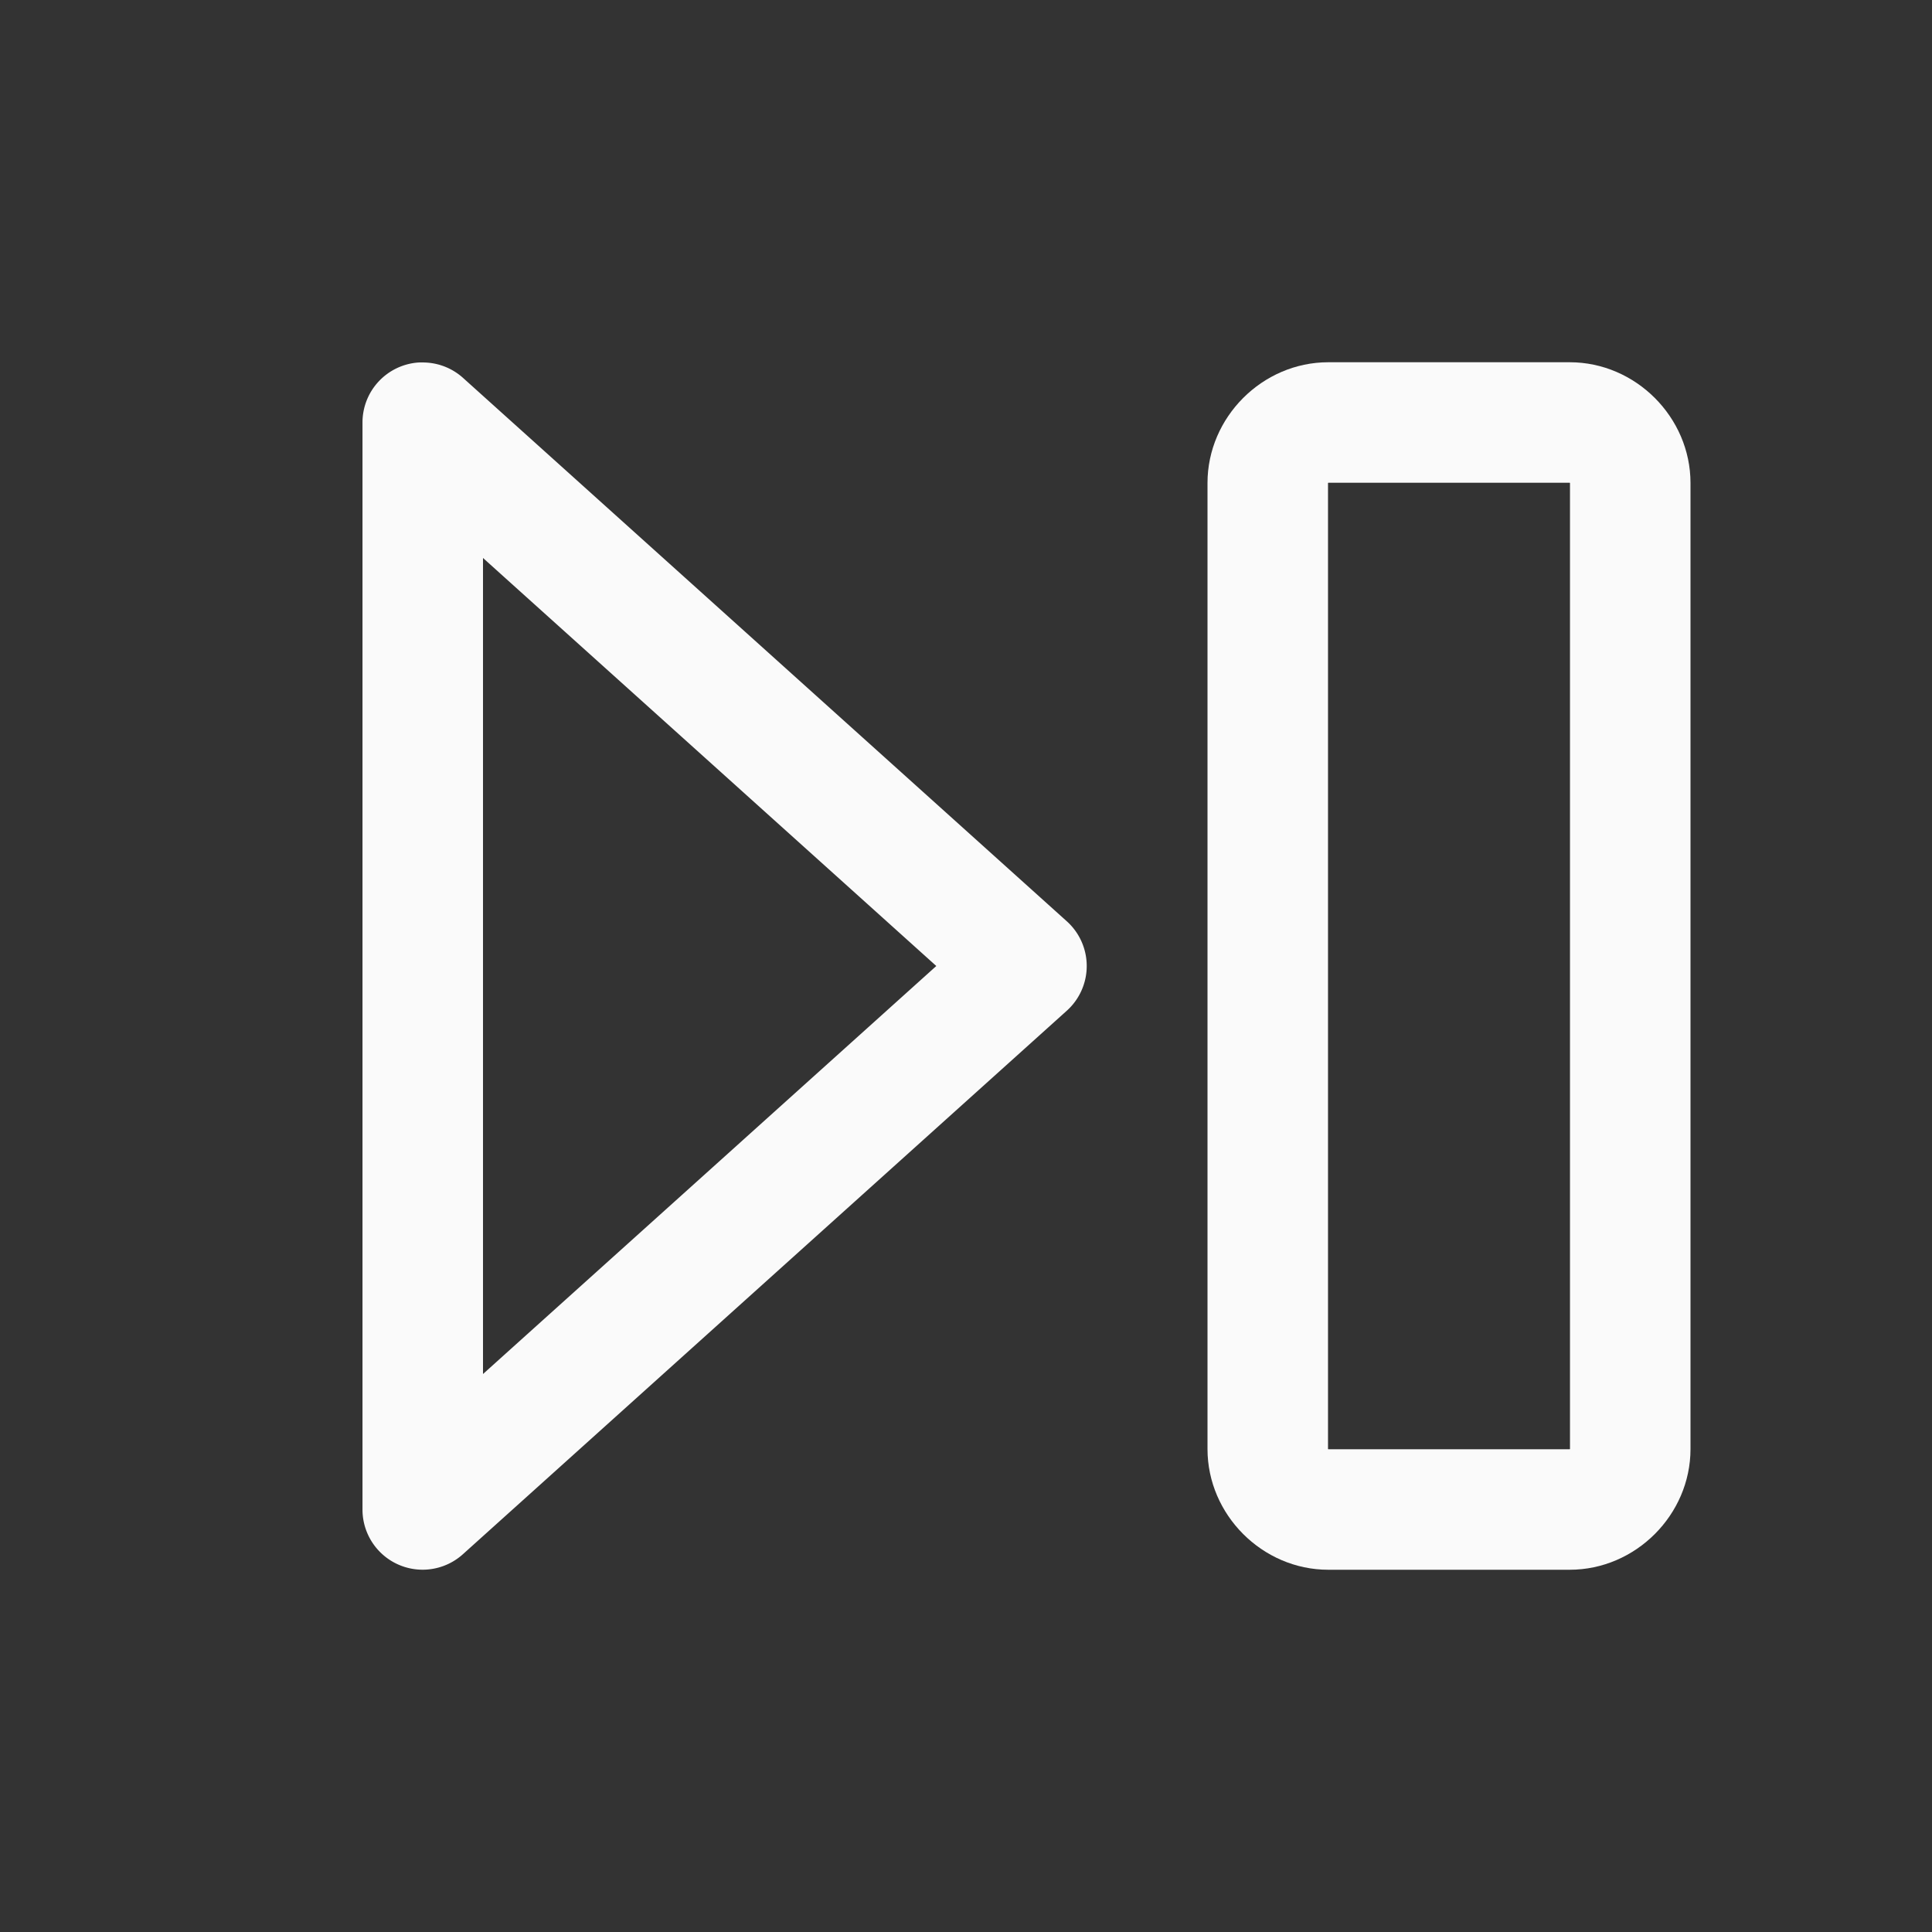
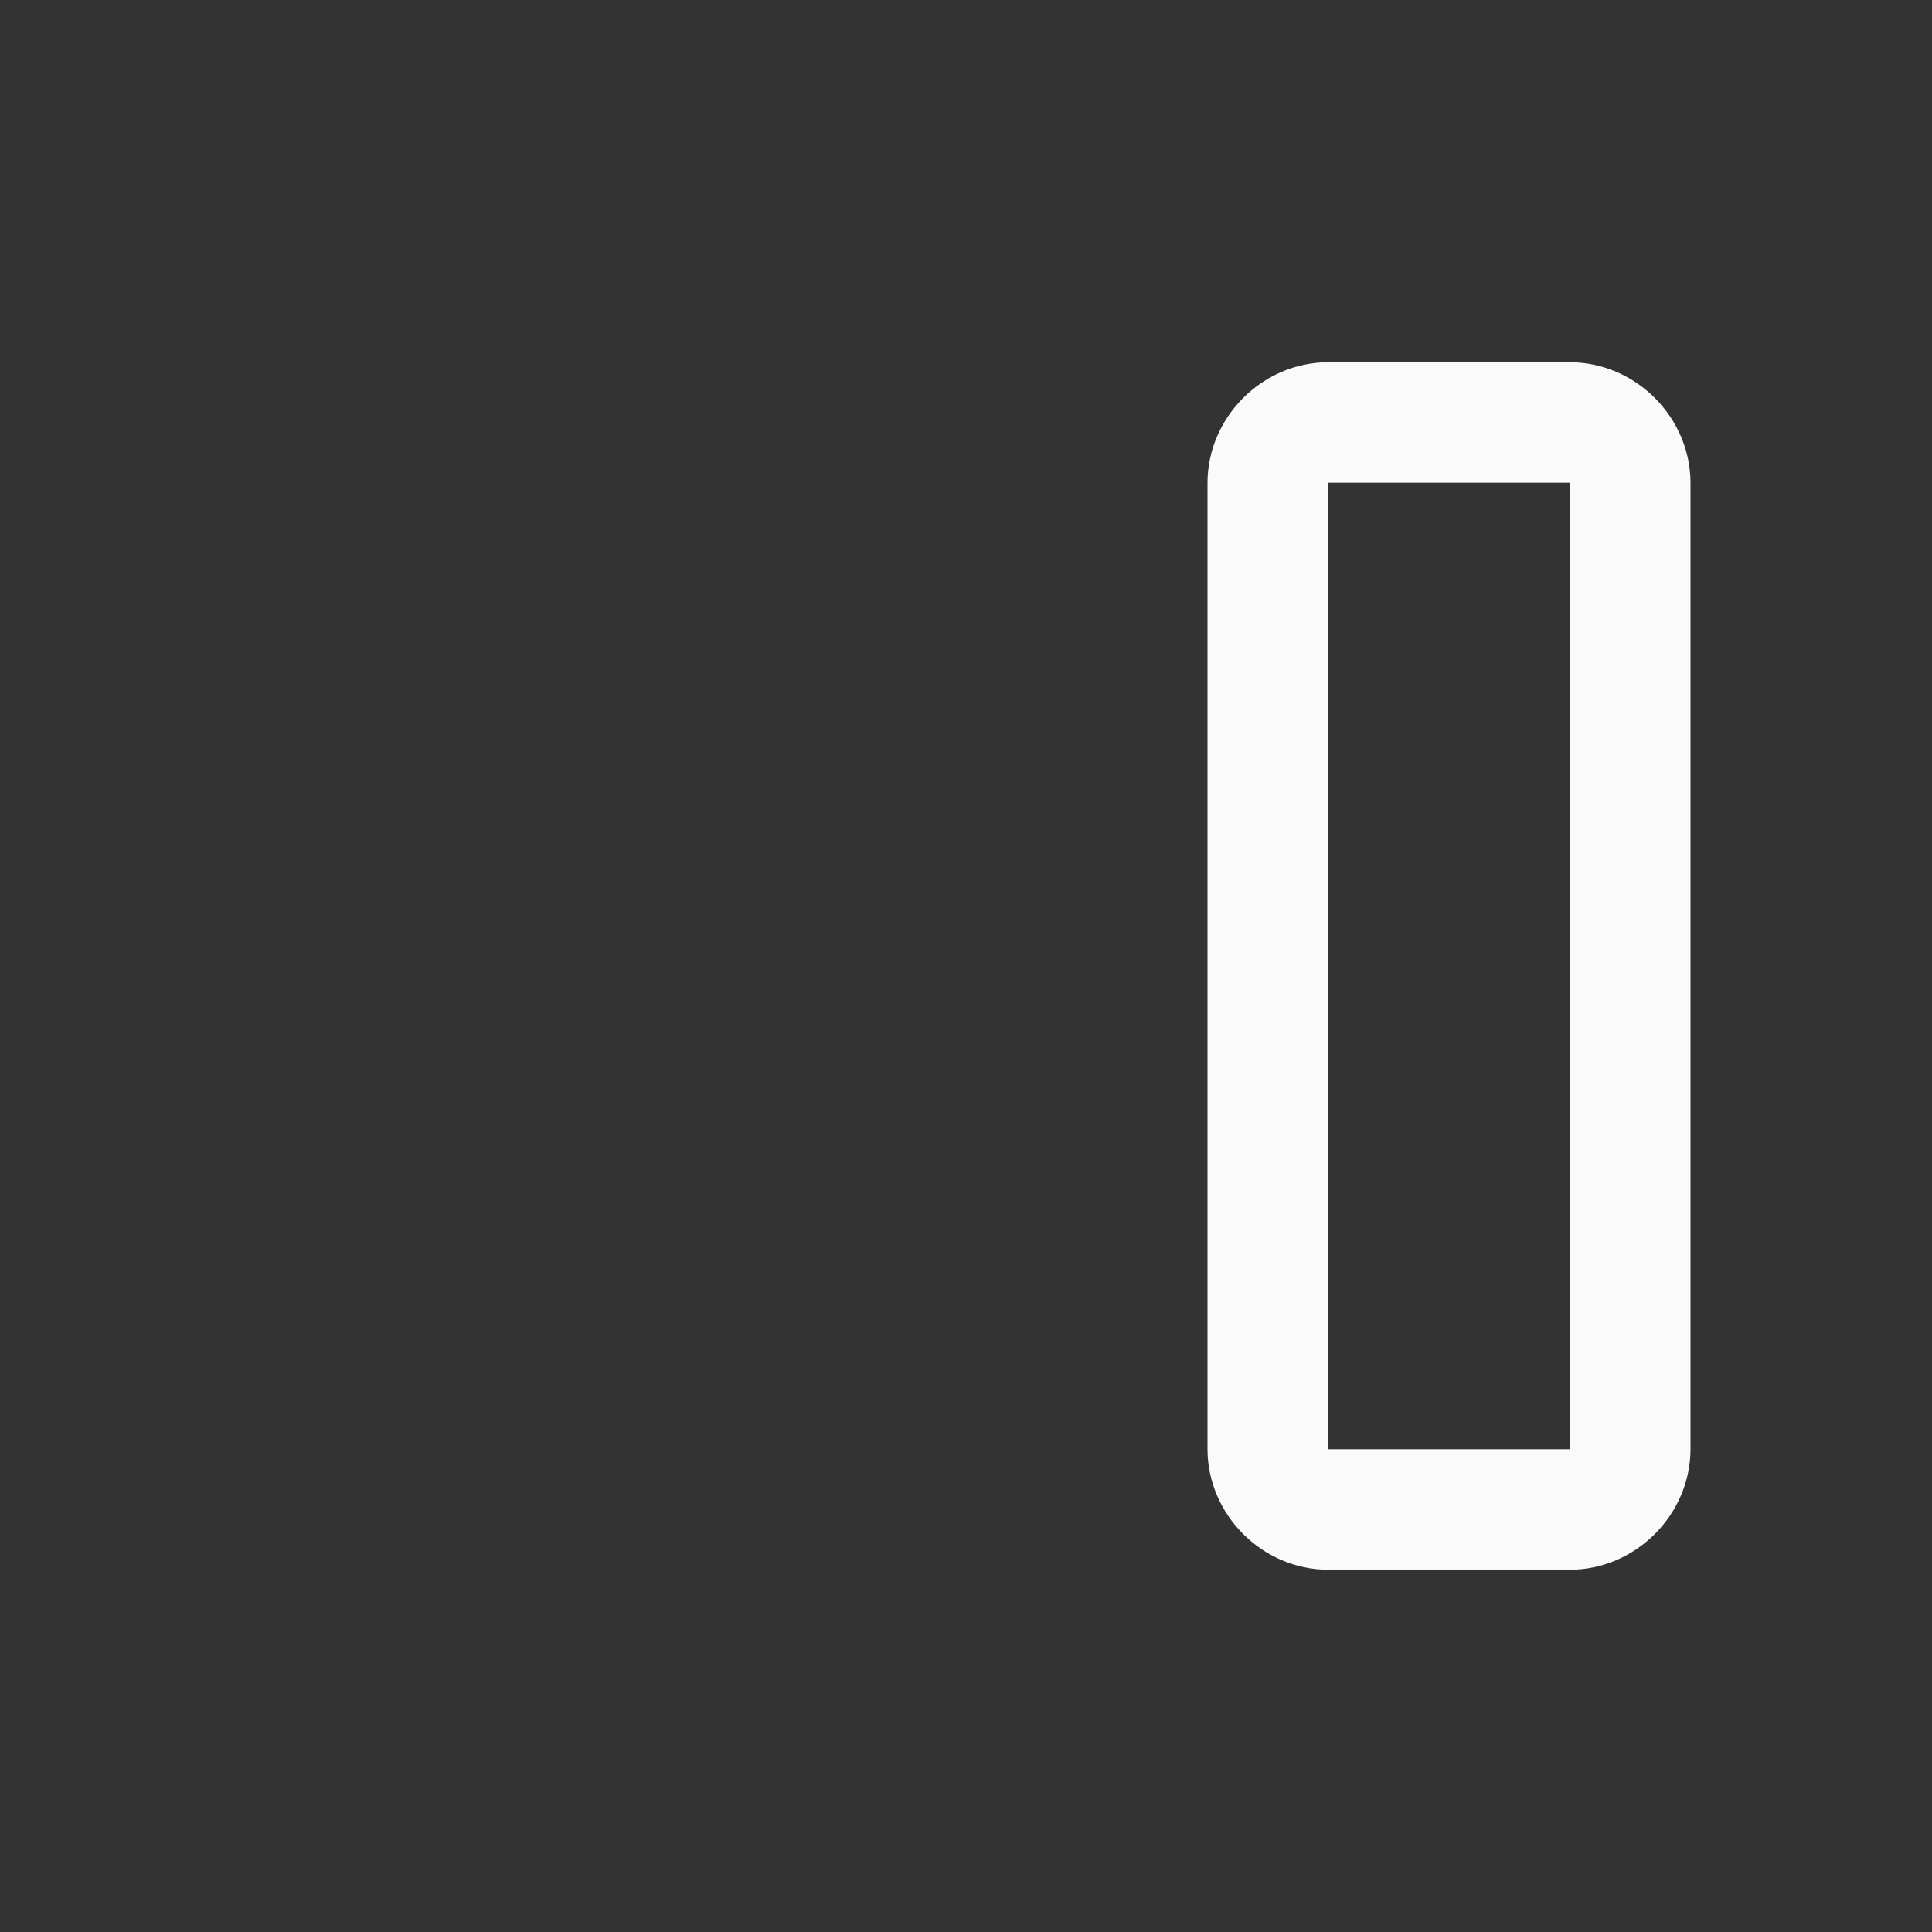
<svg xmlns="http://www.w3.org/2000/svg" viewBox="0 0 16 16">
  <rect x="0" y="0" width="16" height="16" fill="#333333" stroke="none" />

/&amp;amp;amp;gt;<g fill="#fafafa">
    <path d="m11 3c-.545 0-1 .455-1 1v8c0 .545.455 1 1 1h2c.545 0 1-.455 1-1v-8c0-.545-.455-1-1-1zm0 .998h2l.002.002v8l-.002.002h-2l-.002-.002v-8z" />
-     <path d="m3.467 3.002a.498.498 0 0 0 -.465.498v9a.498.498 0 0 0 .832.371l5-4.5a.498.498 0 0 0 0-.742l-5-4.5a.498.498 0 0 0 -.318-.127.498.498 0 0 0 -.049 0zm.533 1.619 3.754 3.379-3.754 3.379z" fill-rule="evenodd" />
  </g>
</svg>